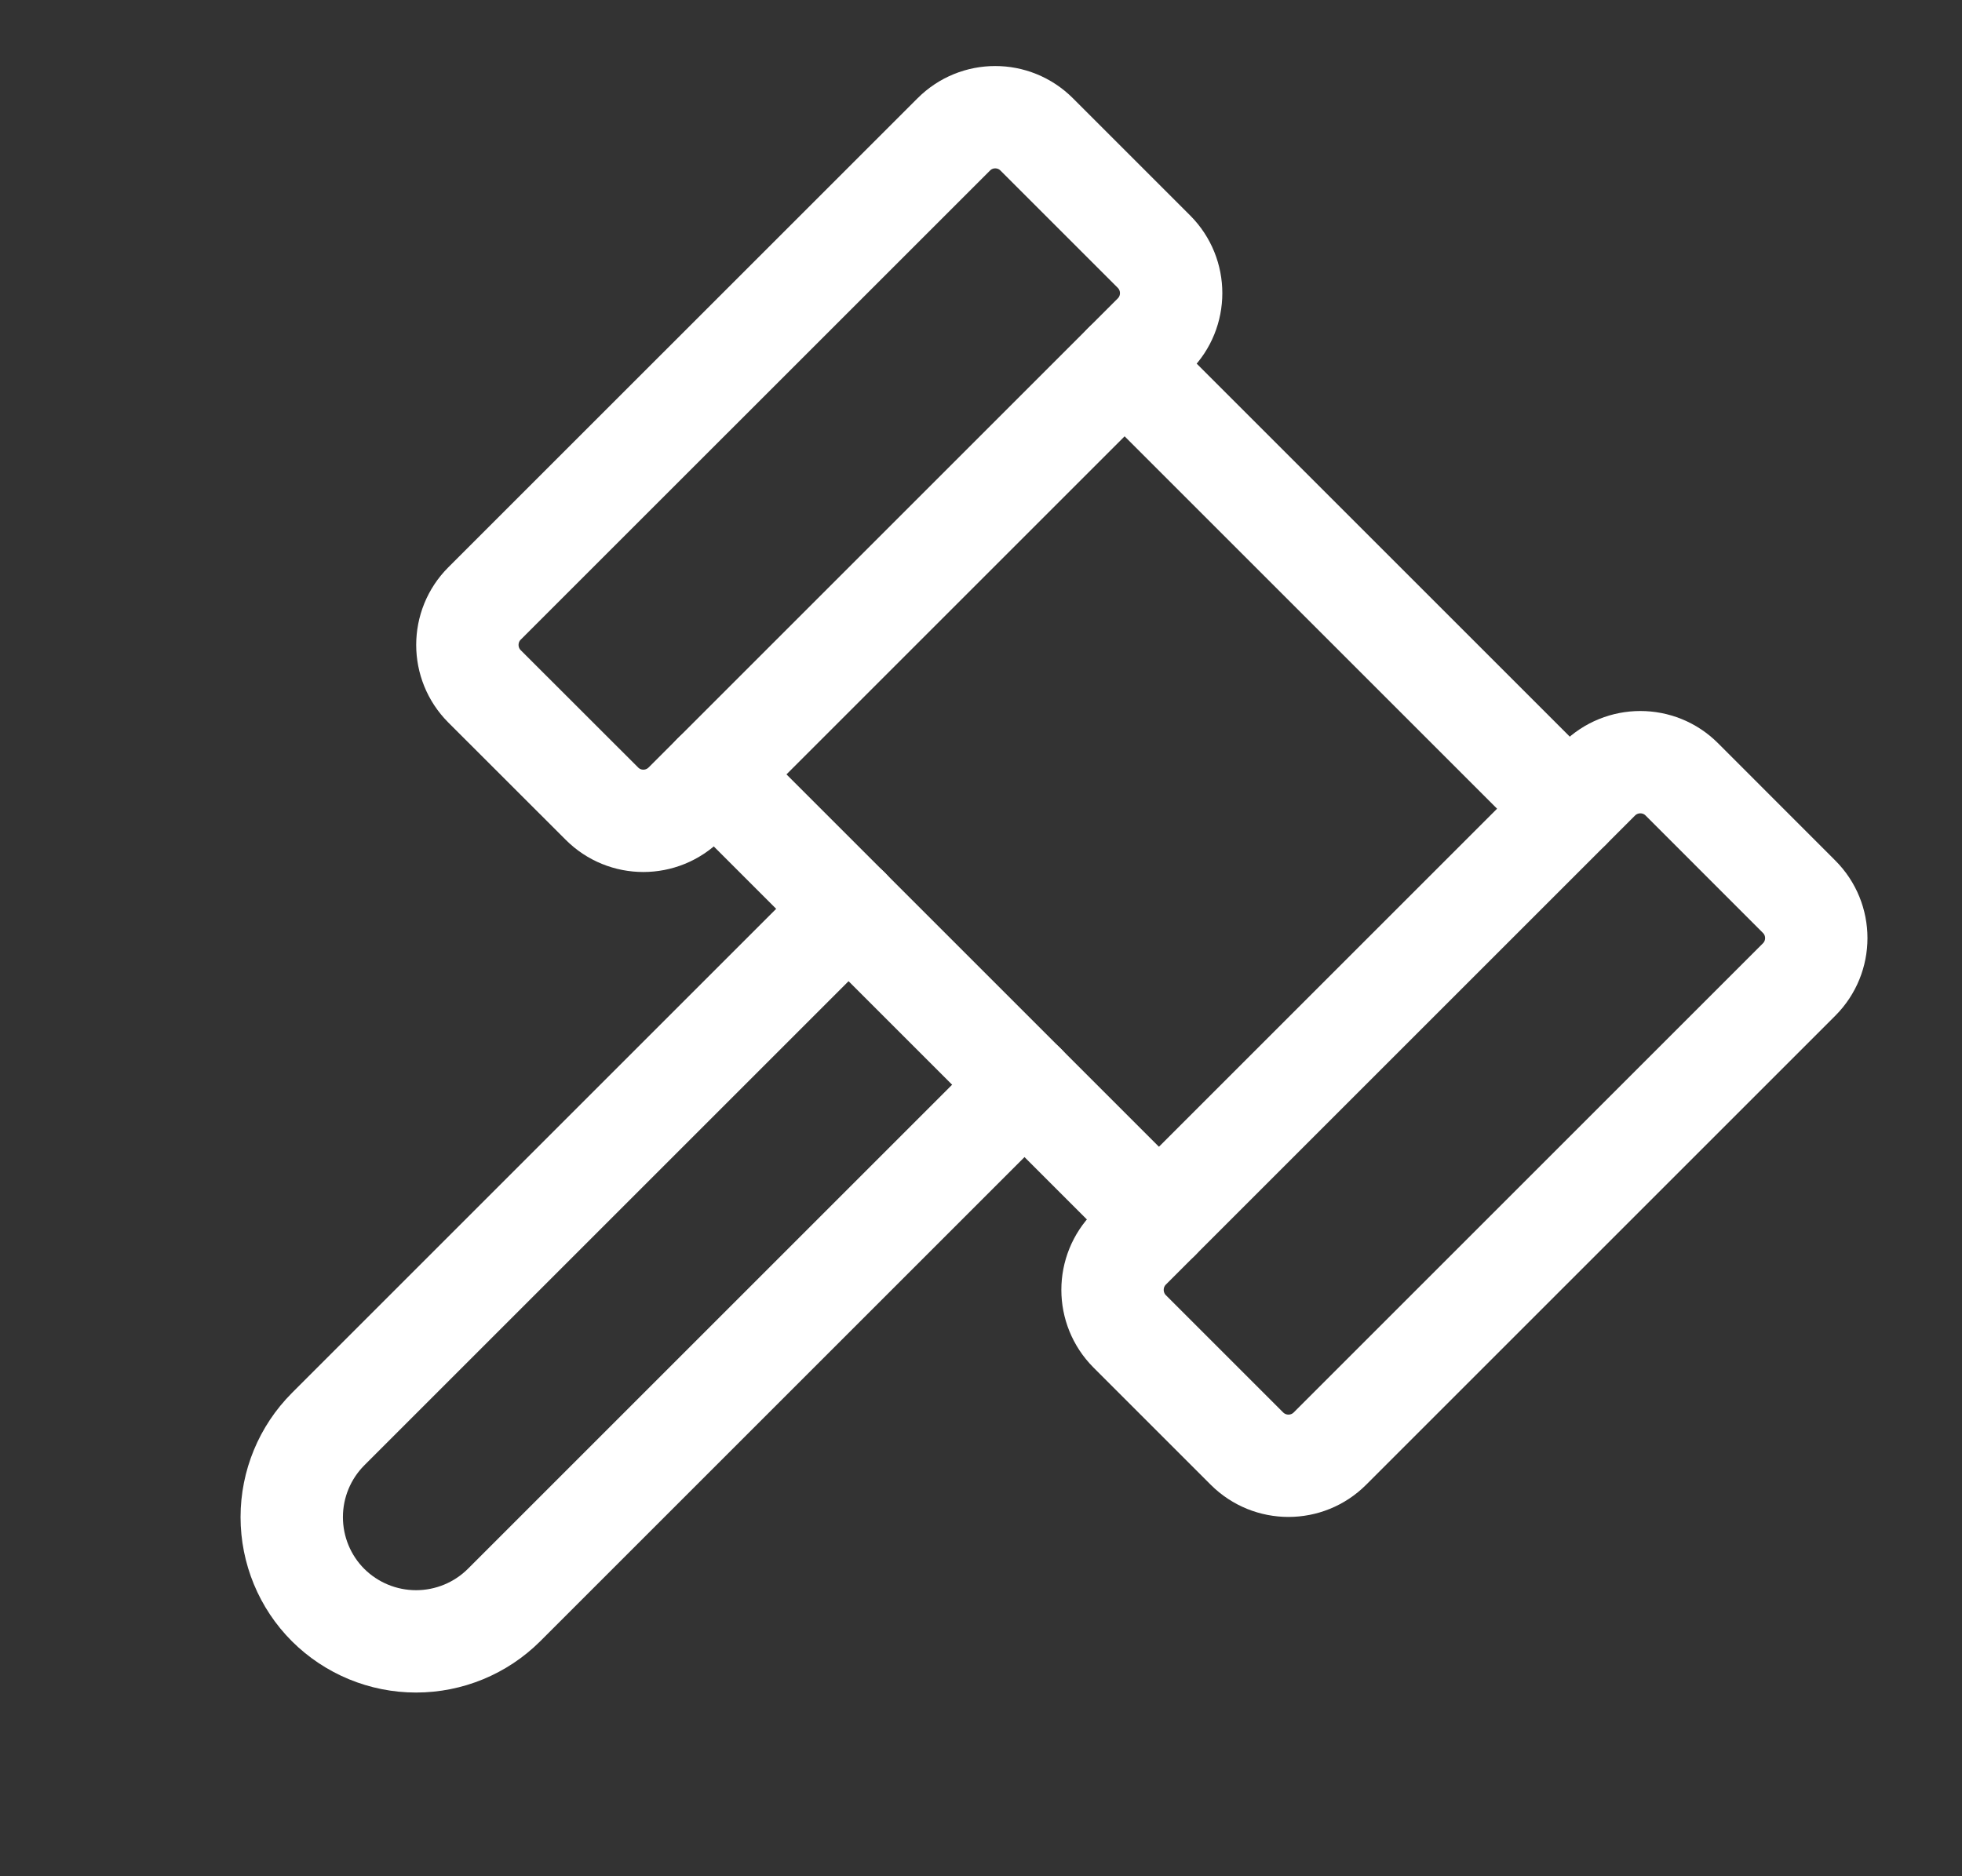
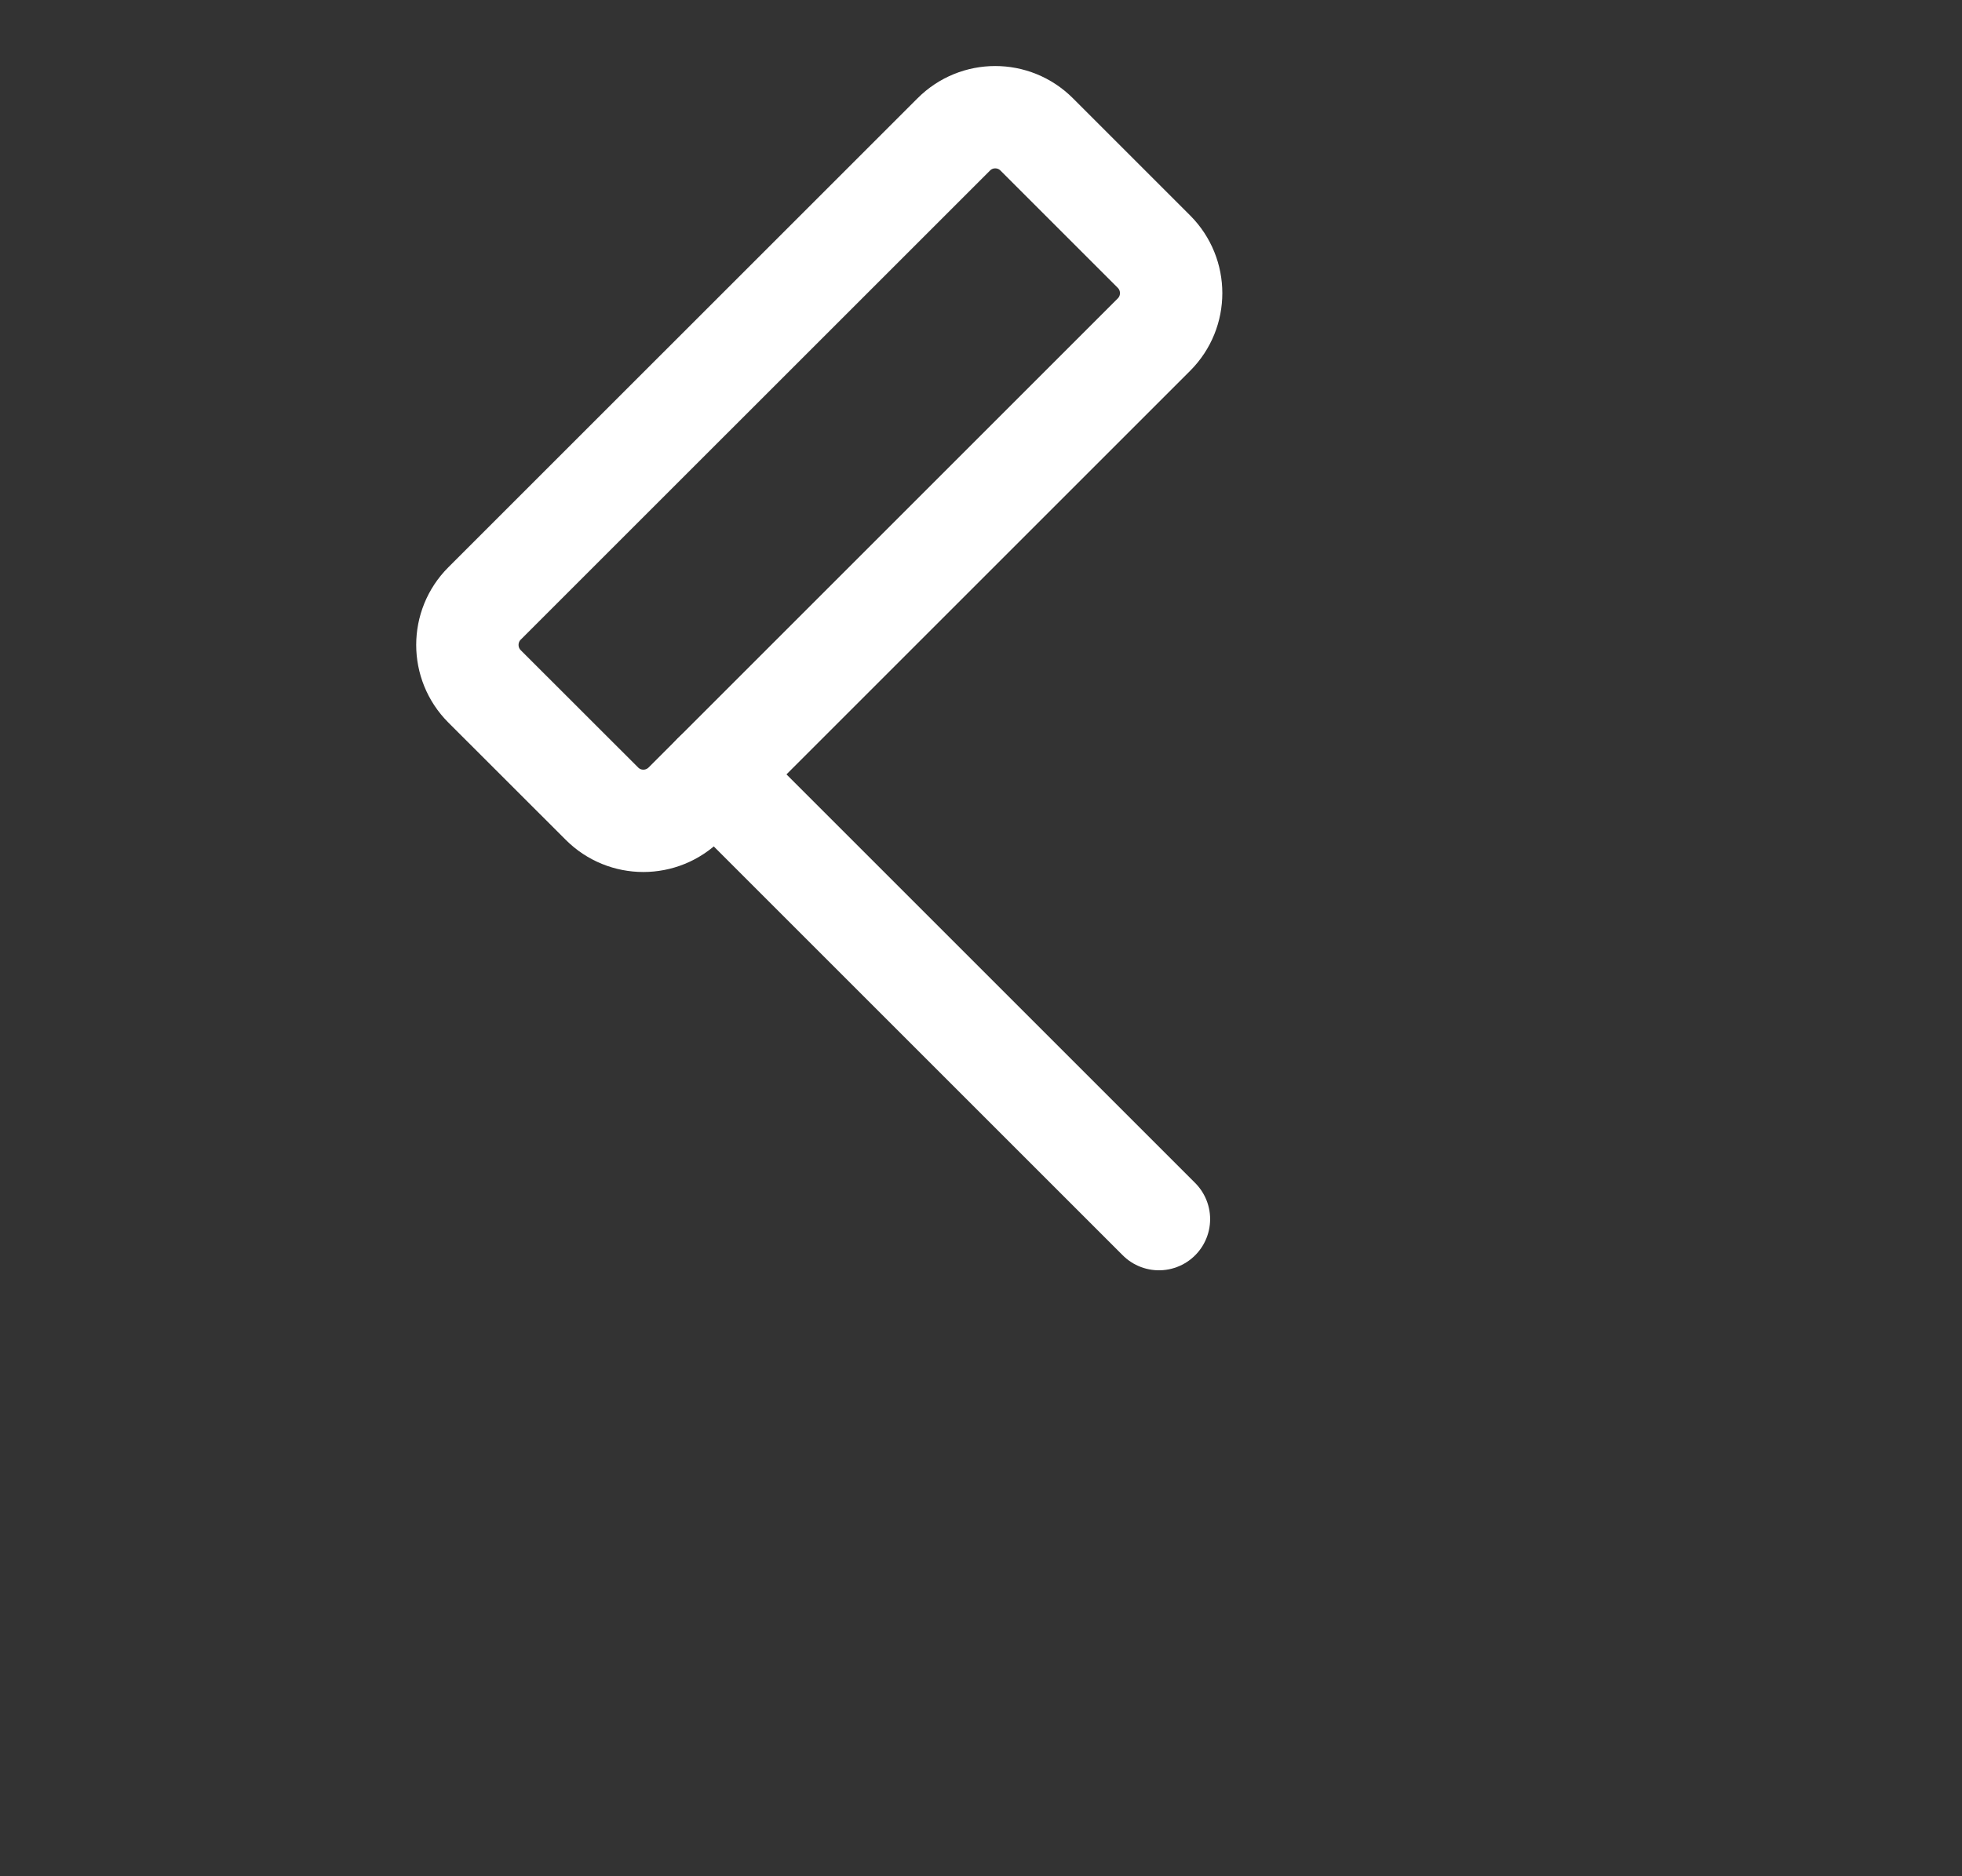
<svg xmlns="http://www.w3.org/2000/svg" width="23" height="22" viewBox="0 0 23 22" fill="none">
  <rect x="0" y="0" width="23" height="22" fill="#333333" stroke="none" />
  <g clip-path="url(#clip0_4075_1247)">
    <path d="M11.181 1.576L5.68 7.076C5.412 7.344 5.412 7.78 5.68 8.048L7.056 9.423C7.324 9.692 7.759 9.692 8.028 9.423L13.528 3.923C13.796 3.655 13.796 3.22 13.528 2.951L12.153 1.576C11.884 1.307 11.449 1.307 11.181 1.576Z" stroke="white" stroke-width="1.2" stroke-linecap="round" stroke-linejoin="round" />
-     <path d="M18.743 9.138L13.243 14.638C12.975 14.907 12.975 15.342 13.243 15.611L14.618 16.986C14.887 17.254 15.322 17.254 15.59 16.986L21.09 11.486C21.359 11.217 21.359 10.782 21.09 10.514L19.715 9.138C19.447 8.87 19.012 8.87 18.743 9.138Z" stroke="white" stroke-width="1.2" stroke-linecap="round" stroke-linejoin="round" />
-     <path d="M13.184 4.268L18.398 9.482" stroke="white" stroke-width="1.2" stroke-linecap="round" stroke-linejoin="round" />
    <path d="M8.371 9.08L13.586 14.295" stroke="white" stroke-width="1.2" stroke-linecap="round" stroke-linejoin="round" />
-     <path d="M12.01 12.719L5.909 18.82C5.635 19.093 5.264 19.246 4.877 19.246C4.491 19.246 4.12 19.093 3.846 18.82C3.573 18.547 3.42 18.176 3.42 17.789C3.42 17.402 3.573 17.032 3.846 16.758L9.948 10.656" stroke="white" stroke-width="1.2" stroke-linecap="round" stroke-linejoin="round" />
  </g>
  <defs>
    <clipPath id="clip0_4075_1247">
      <rect width="22" height="22" fill="white" transform="translate(0.666)" />
    </clipPath>
  </defs>
</svg>